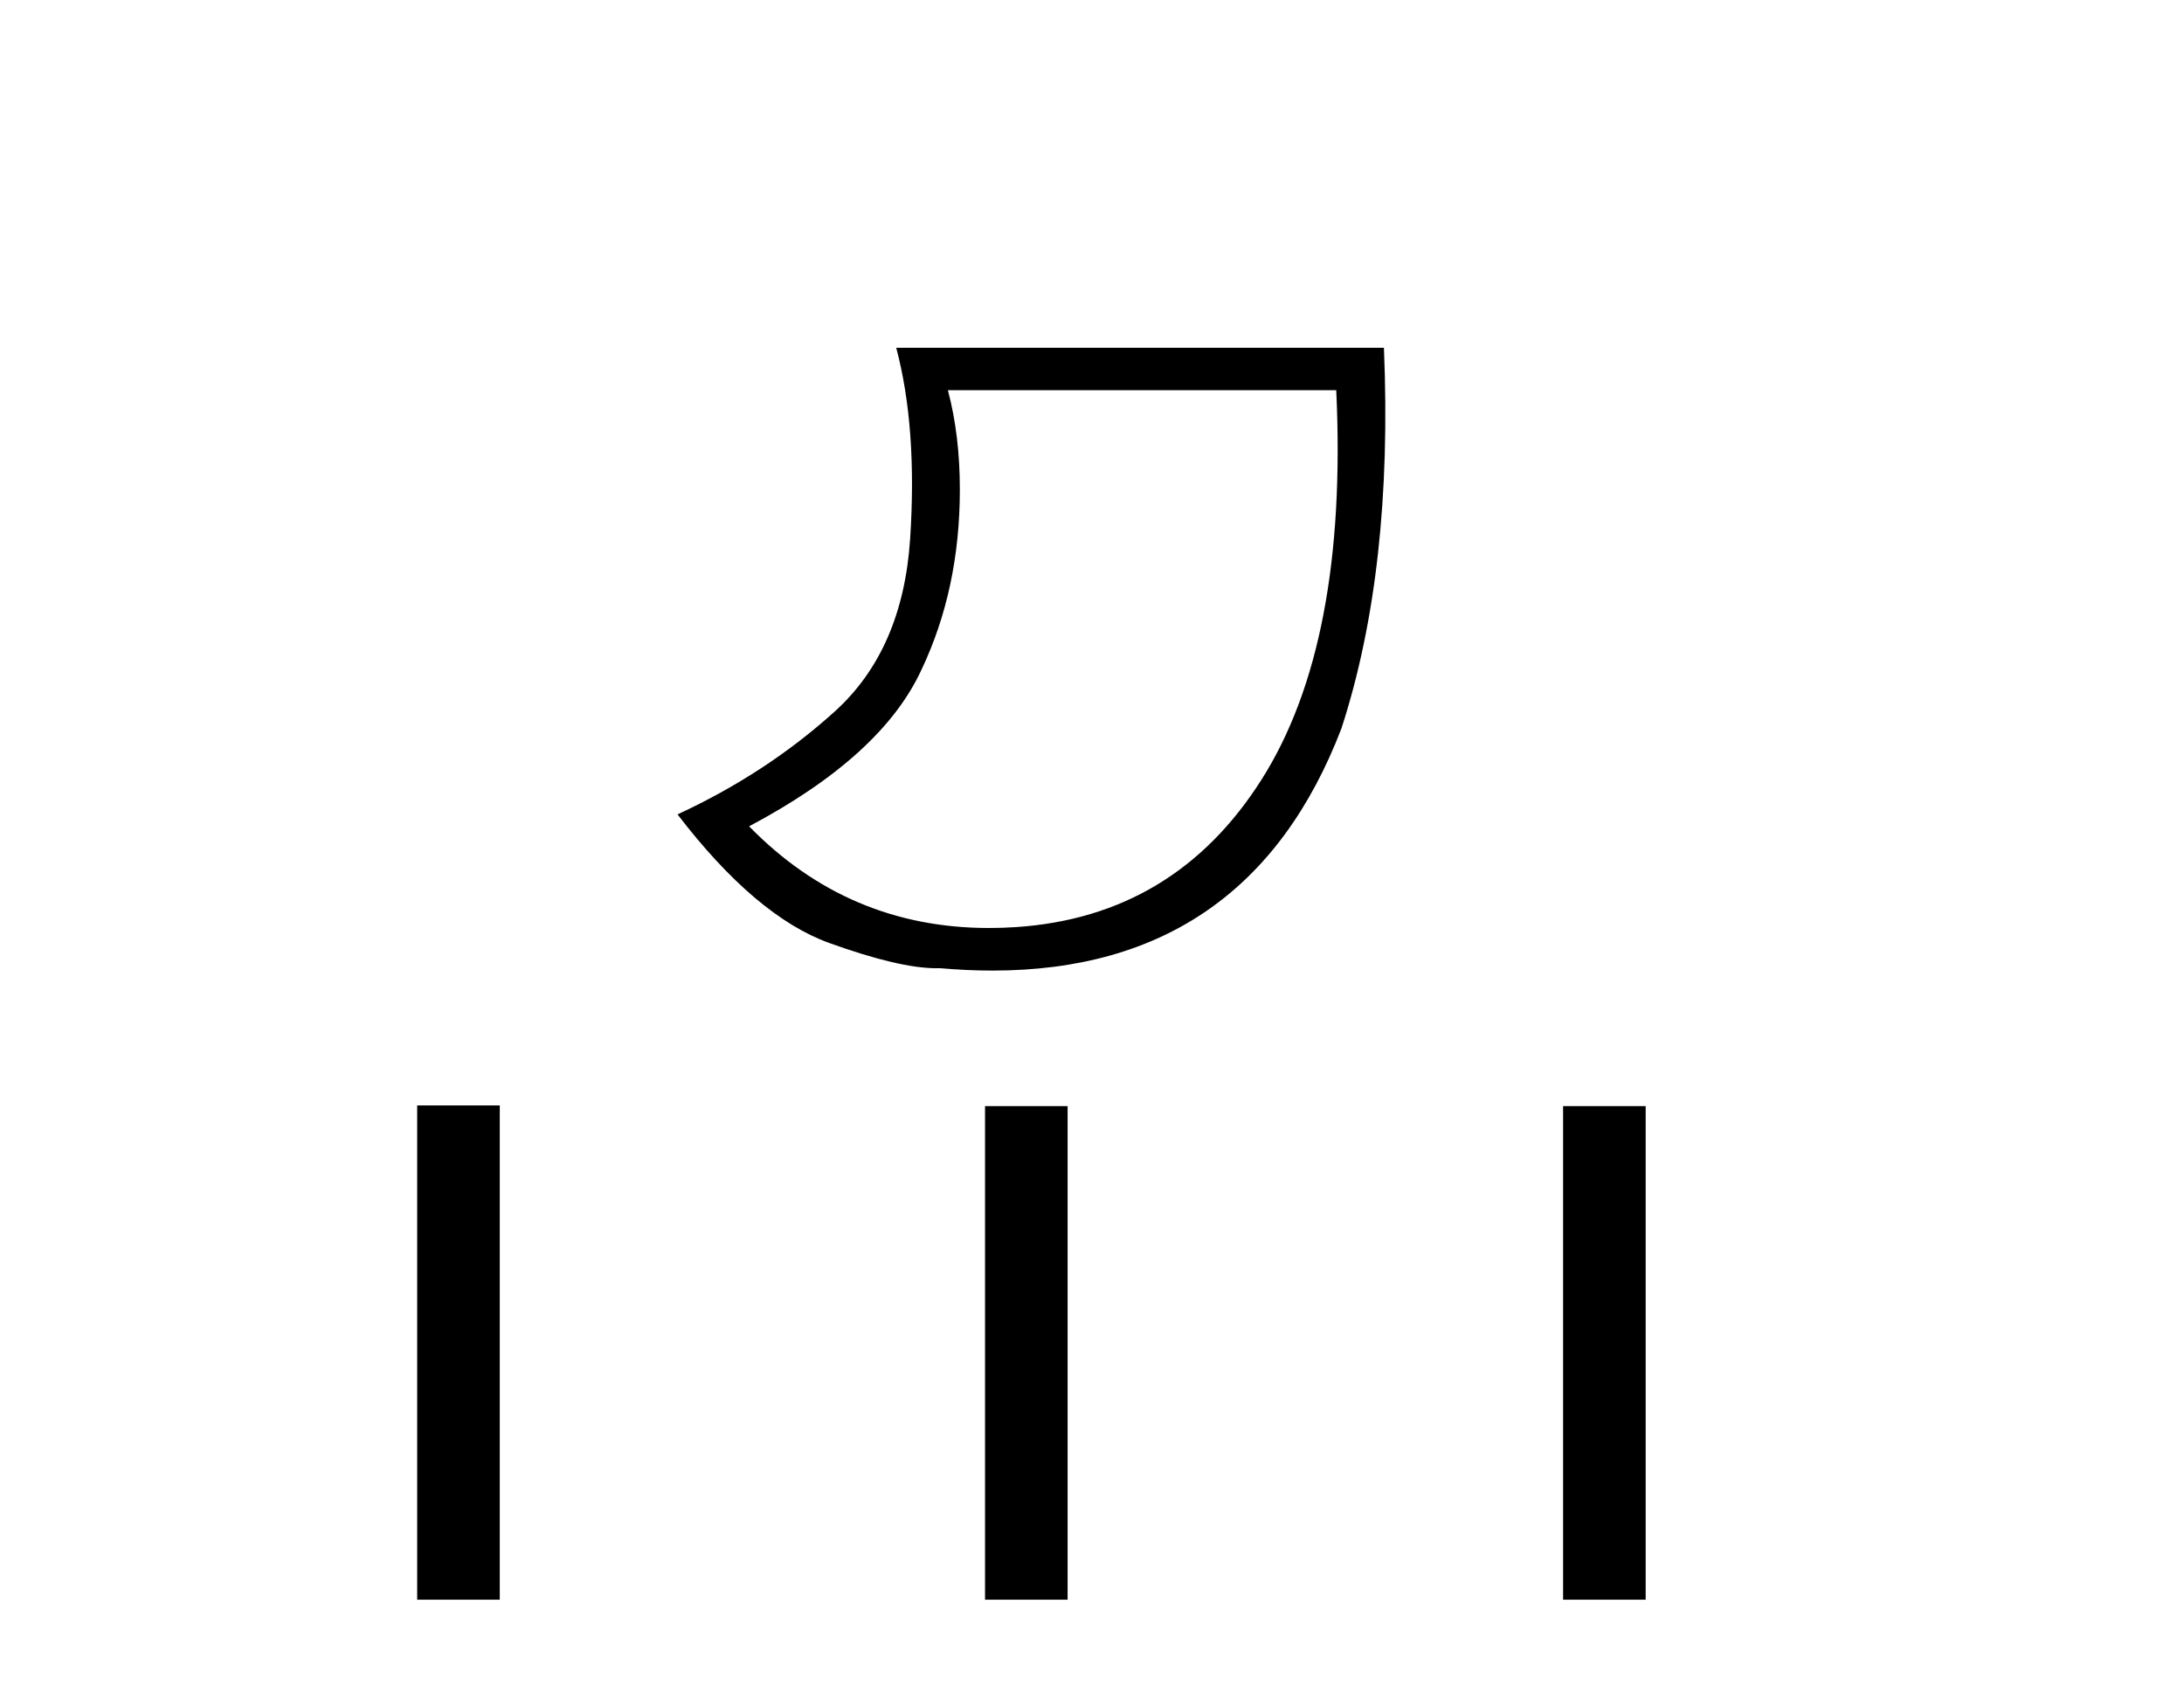
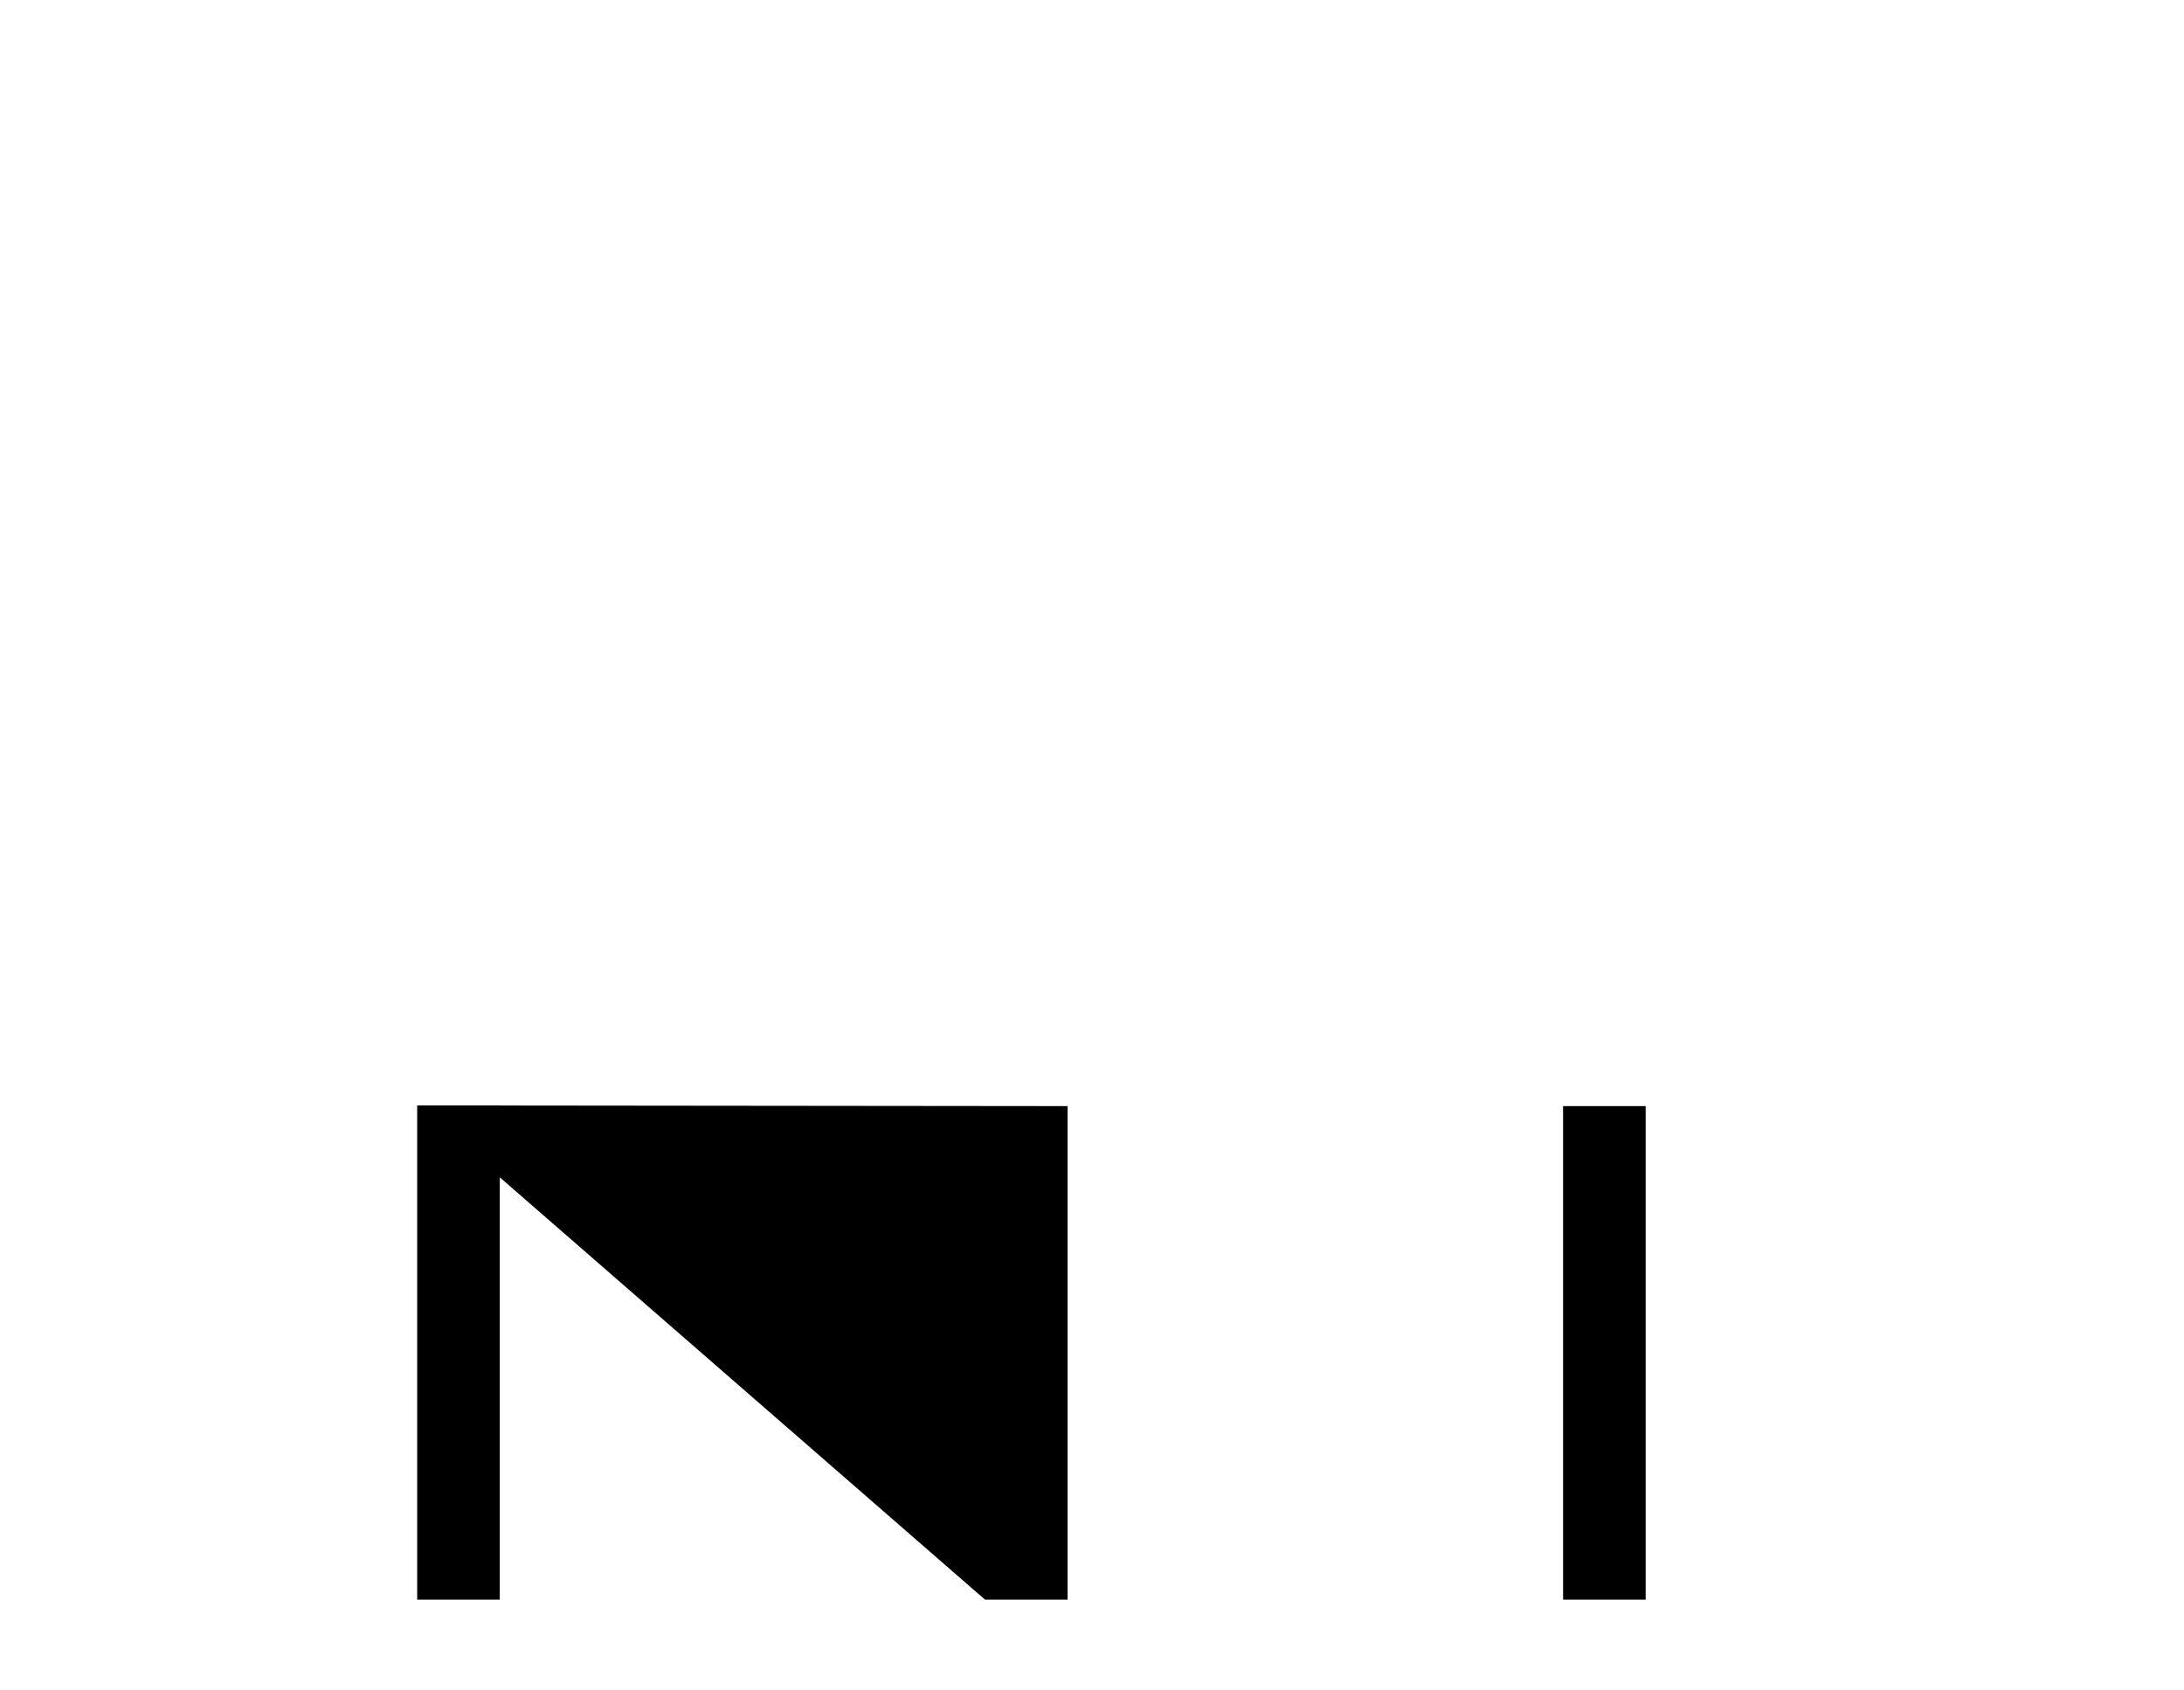
<svg xmlns="http://www.w3.org/2000/svg" width="53.0" height="41.0">
-   <path d="M 32.427 9.466 Q 32.716 15.609 30.609 18.922 Q 28.503 22.234 24.659 22.492 Q 24.325 22.514 24 22.514 Q 20.587 22.514 18.179 20.047 Q 21.395 18.343 22.36 16.252 Q 23.293 14.29 23.293 11.878 Q 23.293 10.559 23.003 9.466 ZM 21.749 8.437 Q 22.263 10.367 22.087 13.068 Q 21.91 15.77 20.253 17.265 Q 18.597 18.761 16.442 19.758 Q 18.34 22.234 20.125 22.878 Q 21.825 23.49 22.722 23.49 Q 22.767 23.49 22.81 23.489 Q 23.468 23.547 24.087 23.547 Q 30.303 23.547 32.555 17.667 Q 33.81 13.808 33.584 8.437 Z" style="fill:#000000;stroke:none" />
-   <path d="M 10.124 26.819 L 10.124 38.809 L 12.128 38.809 L 12.128 26.819 ZM 23.904 26.835 L 23.904 38.809 L 25.908 38.809 L 25.908 26.835 ZM 37.932 26.835 L 37.932 38.809 L 39.936 38.809 L 39.936 26.835 Z" style="fill:#000000;stroke:none" />
+   <path d="M 10.124 26.819 L 10.124 38.809 L 12.128 38.809 L 12.128 26.819 ZL 23.904 38.809 L 25.908 38.809 L 25.908 26.835 ZM 37.932 26.835 L 37.932 38.809 L 39.936 38.809 L 39.936 26.835 Z" style="fill:#000000;stroke:none" />
</svg>